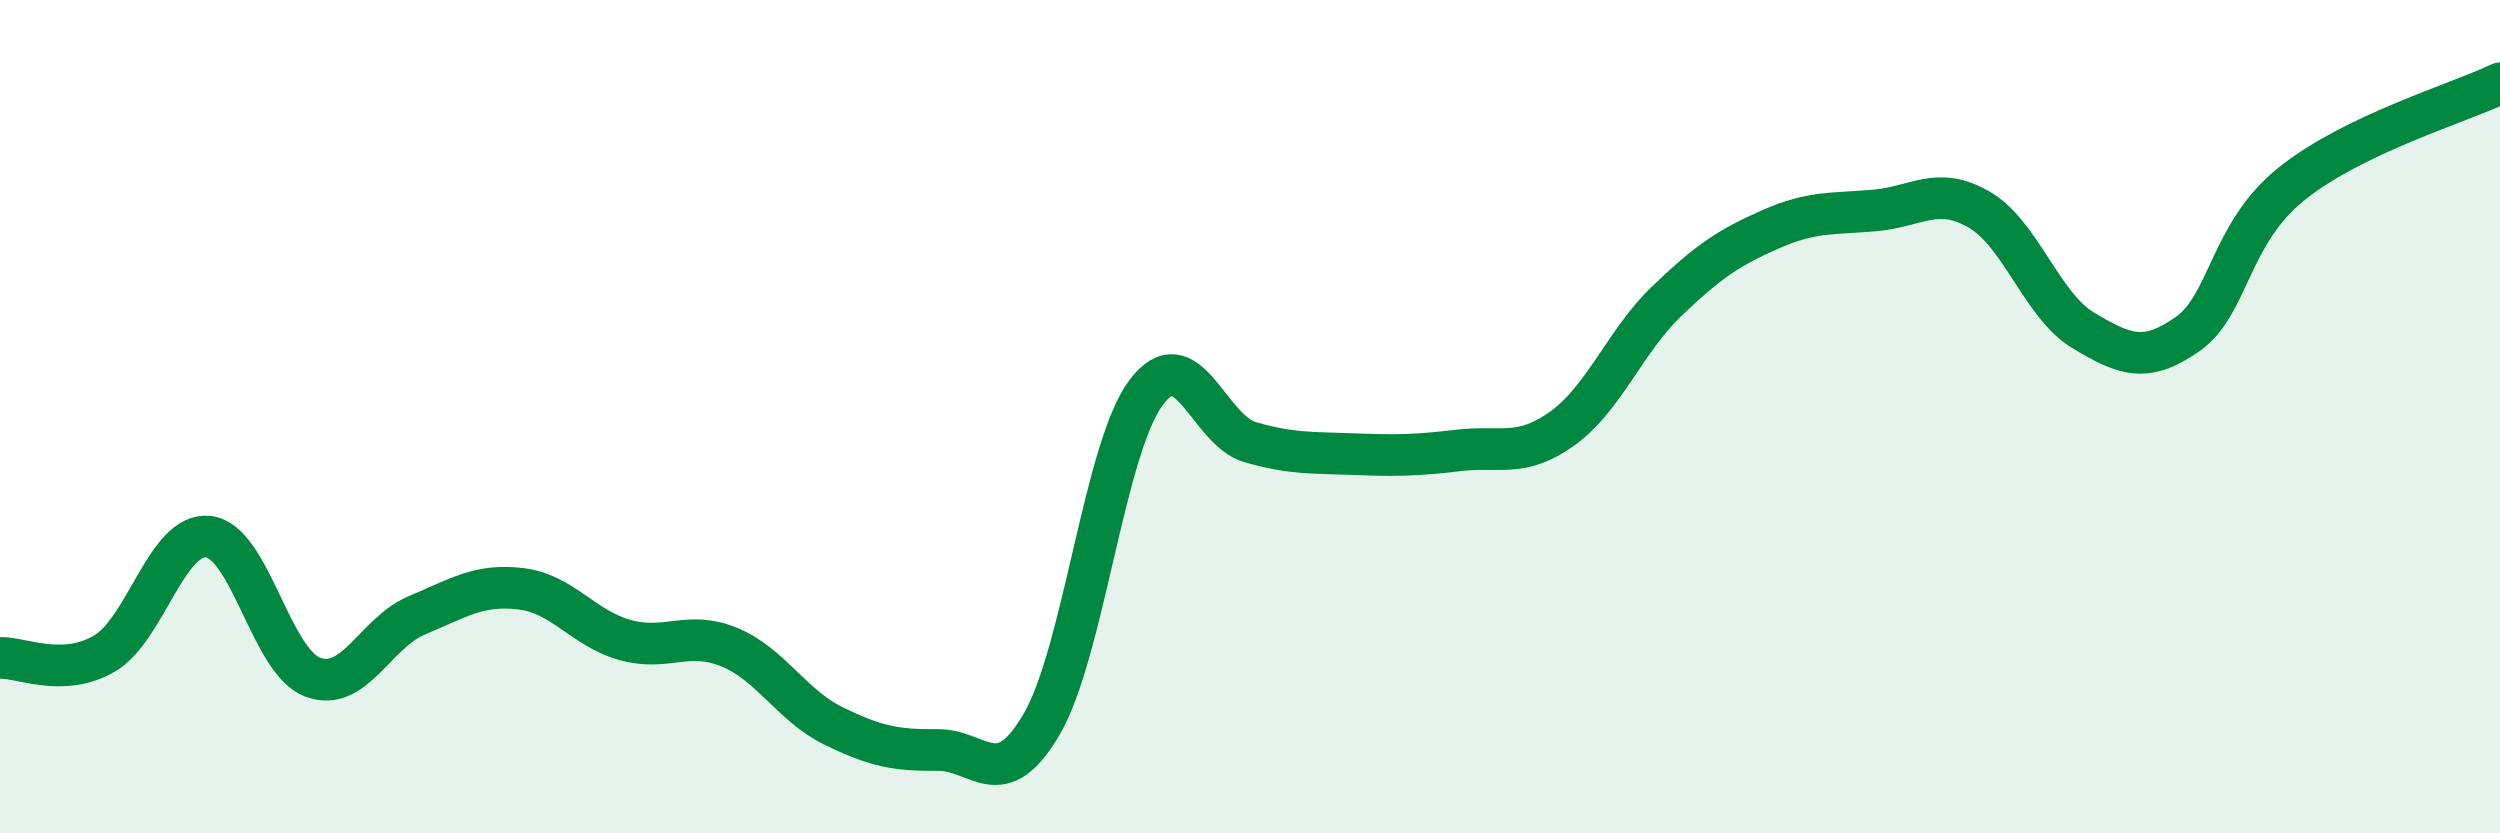
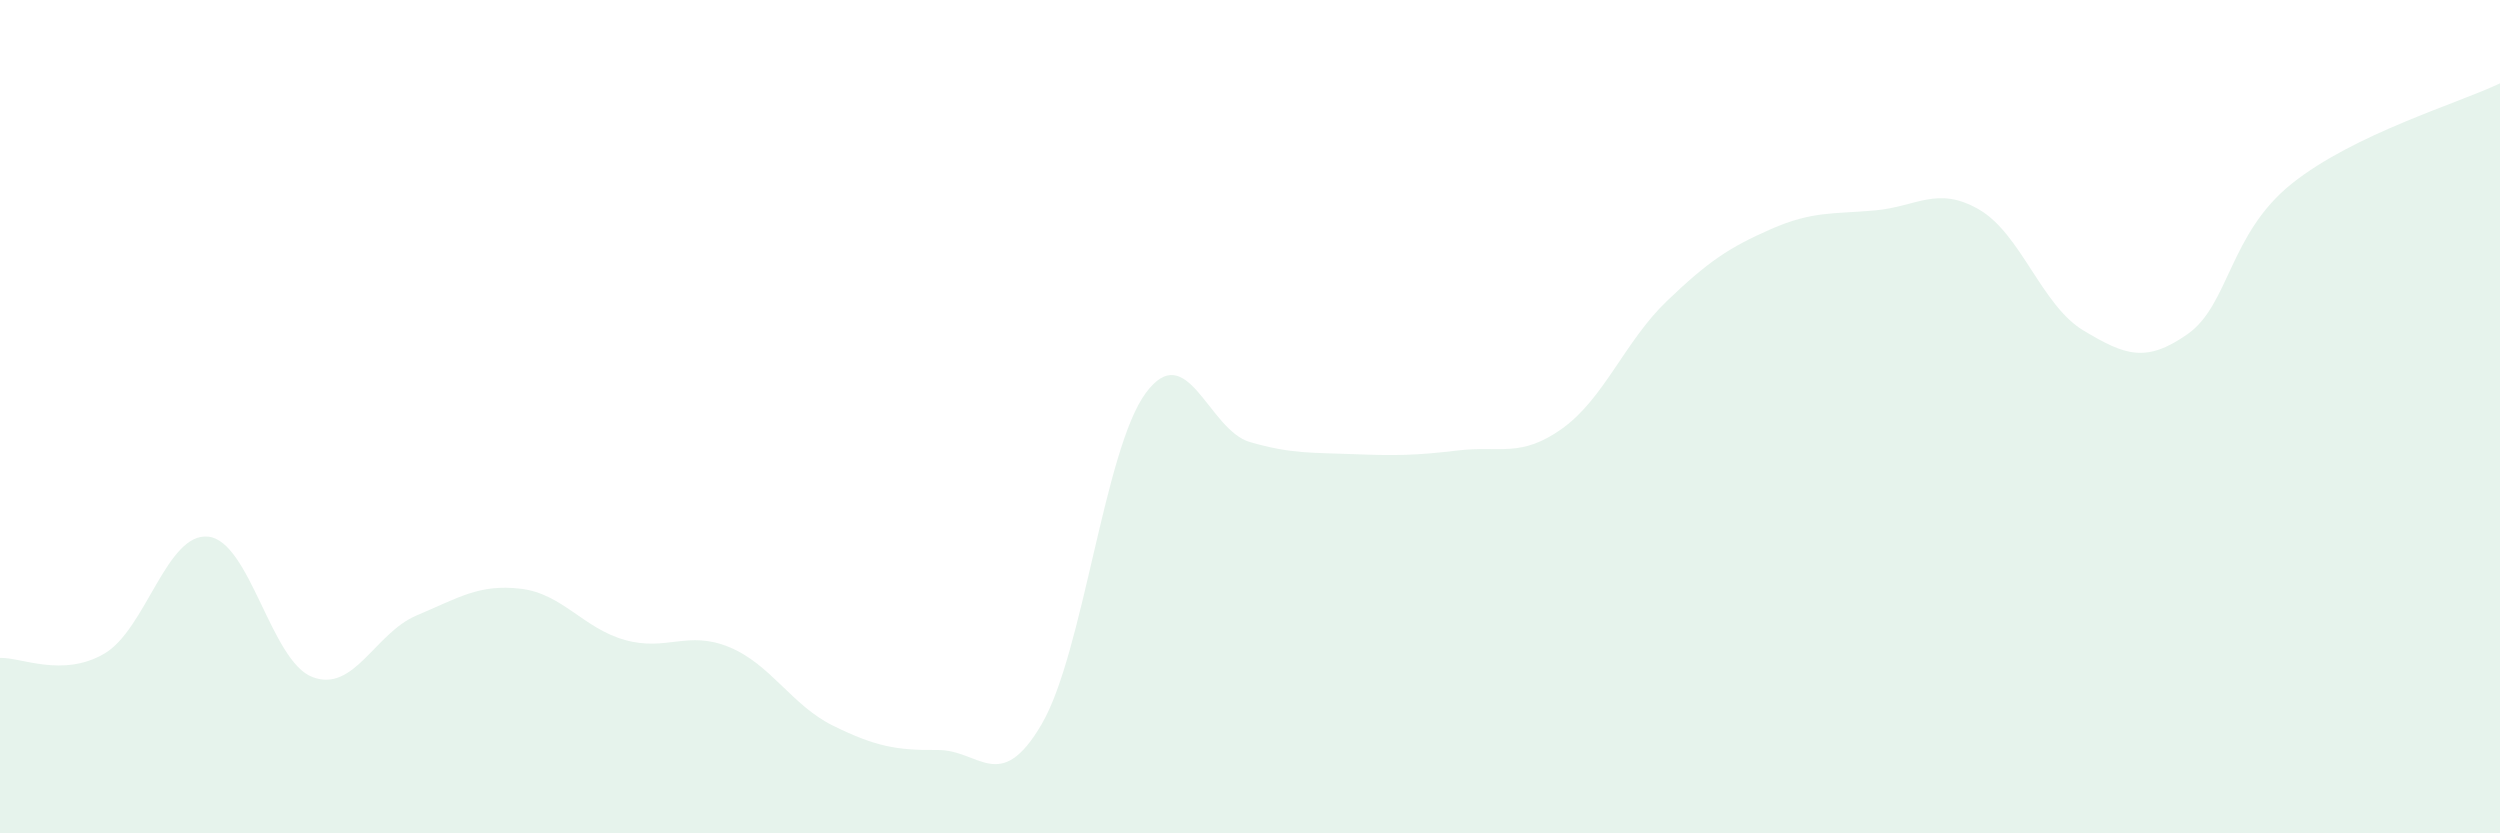
<svg xmlns="http://www.w3.org/2000/svg" width="60" height="20" viewBox="0 0 60 20">
  <path d="M 0,15.79 C 0.5,15.77 1.5,16.27 2.5,15.69 C 3.5,15.11 4,12.77 5,12.88 C 6,12.99 6.5,15.87 7.5,16.25 C 8.5,16.63 9,15.19 10,14.77 C 11,14.35 11.5,14.01 12.5,14.13 C 13.5,14.25 14,15.08 15,15.36 C 16,15.64 16.5,15.12 17.5,15.53 C 18.5,15.94 19,16.93 20,17.42 C 21,17.91 21.5,18.01 22.5,18 C 23.5,17.99 24,19.09 25,17.38 C 26,15.67 26.5,10.78 27.5,9.43 C 28.5,8.08 29,10.32 30,10.61 C 31,10.9 31.5,10.86 32.5,10.9 C 33.5,10.94 34,10.93 35,10.81 C 36,10.69 36.5,11 37.5,10.28 C 38.5,9.56 39,8.19 40,7.23 C 41,6.27 41.5,5.94 42.5,5.5 C 43.5,5.06 44,5.14 45,5.05 C 46,4.96 46.5,4.45 47.5,5.03 C 48.5,5.61 49,7.33 50,7.93 C 51,8.53 51.5,8.72 52.5,8.02 C 53.5,7.32 53.5,5.61 55,4.41 C 56.5,3.21 59,2.48 60,2L60 20L0 20Z" fill="#008740" opacity="0.1" stroke-linecap="round" stroke-linejoin="round" />
-   <path d="M 0,15.79 C 0.5,15.77 1.5,16.27 2.5,15.69 C 3.5,15.11 4,12.77 5,12.88 C 6,12.99 6.5,15.87 7.5,16.25 C 8.5,16.63 9,15.19 10,14.77 C 11,14.35 11.5,14.01 12.5,14.13 C 13.5,14.25 14,15.08 15,15.36 C 16,15.64 16.5,15.12 17.5,15.53 C 18.5,15.94 19,16.93 20,17.42 C 21,17.91 21.5,18.01 22.5,18 C 23.5,17.99 24,19.09 25,17.38 C 26,15.67 26.5,10.78 27.5,9.43 C 28.5,8.08 29,10.32 30,10.61 C 31,10.9 31.5,10.86 32.5,10.9 C 33.5,10.94 34,10.93 35,10.81 C 36,10.69 36.5,11 37.5,10.28 C 38.5,9.56 39,8.19 40,7.23 C 41,6.27 41.5,5.94 42.5,5.5 C 43.5,5.06 44,5.14 45,5.05 C 46,4.96 46.5,4.45 47.5,5.03 C 48.5,5.61 49,7.33 50,7.93 C 51,8.53 51.5,8.72 52.5,8.02 C 53.5,7.32 53.5,5.61 55,4.41 C 56.5,3.21 59,2.48 60,2" stroke="#008740" stroke-width="1" fill="none" stroke-linecap="round" stroke-linejoin="round" />
</svg>